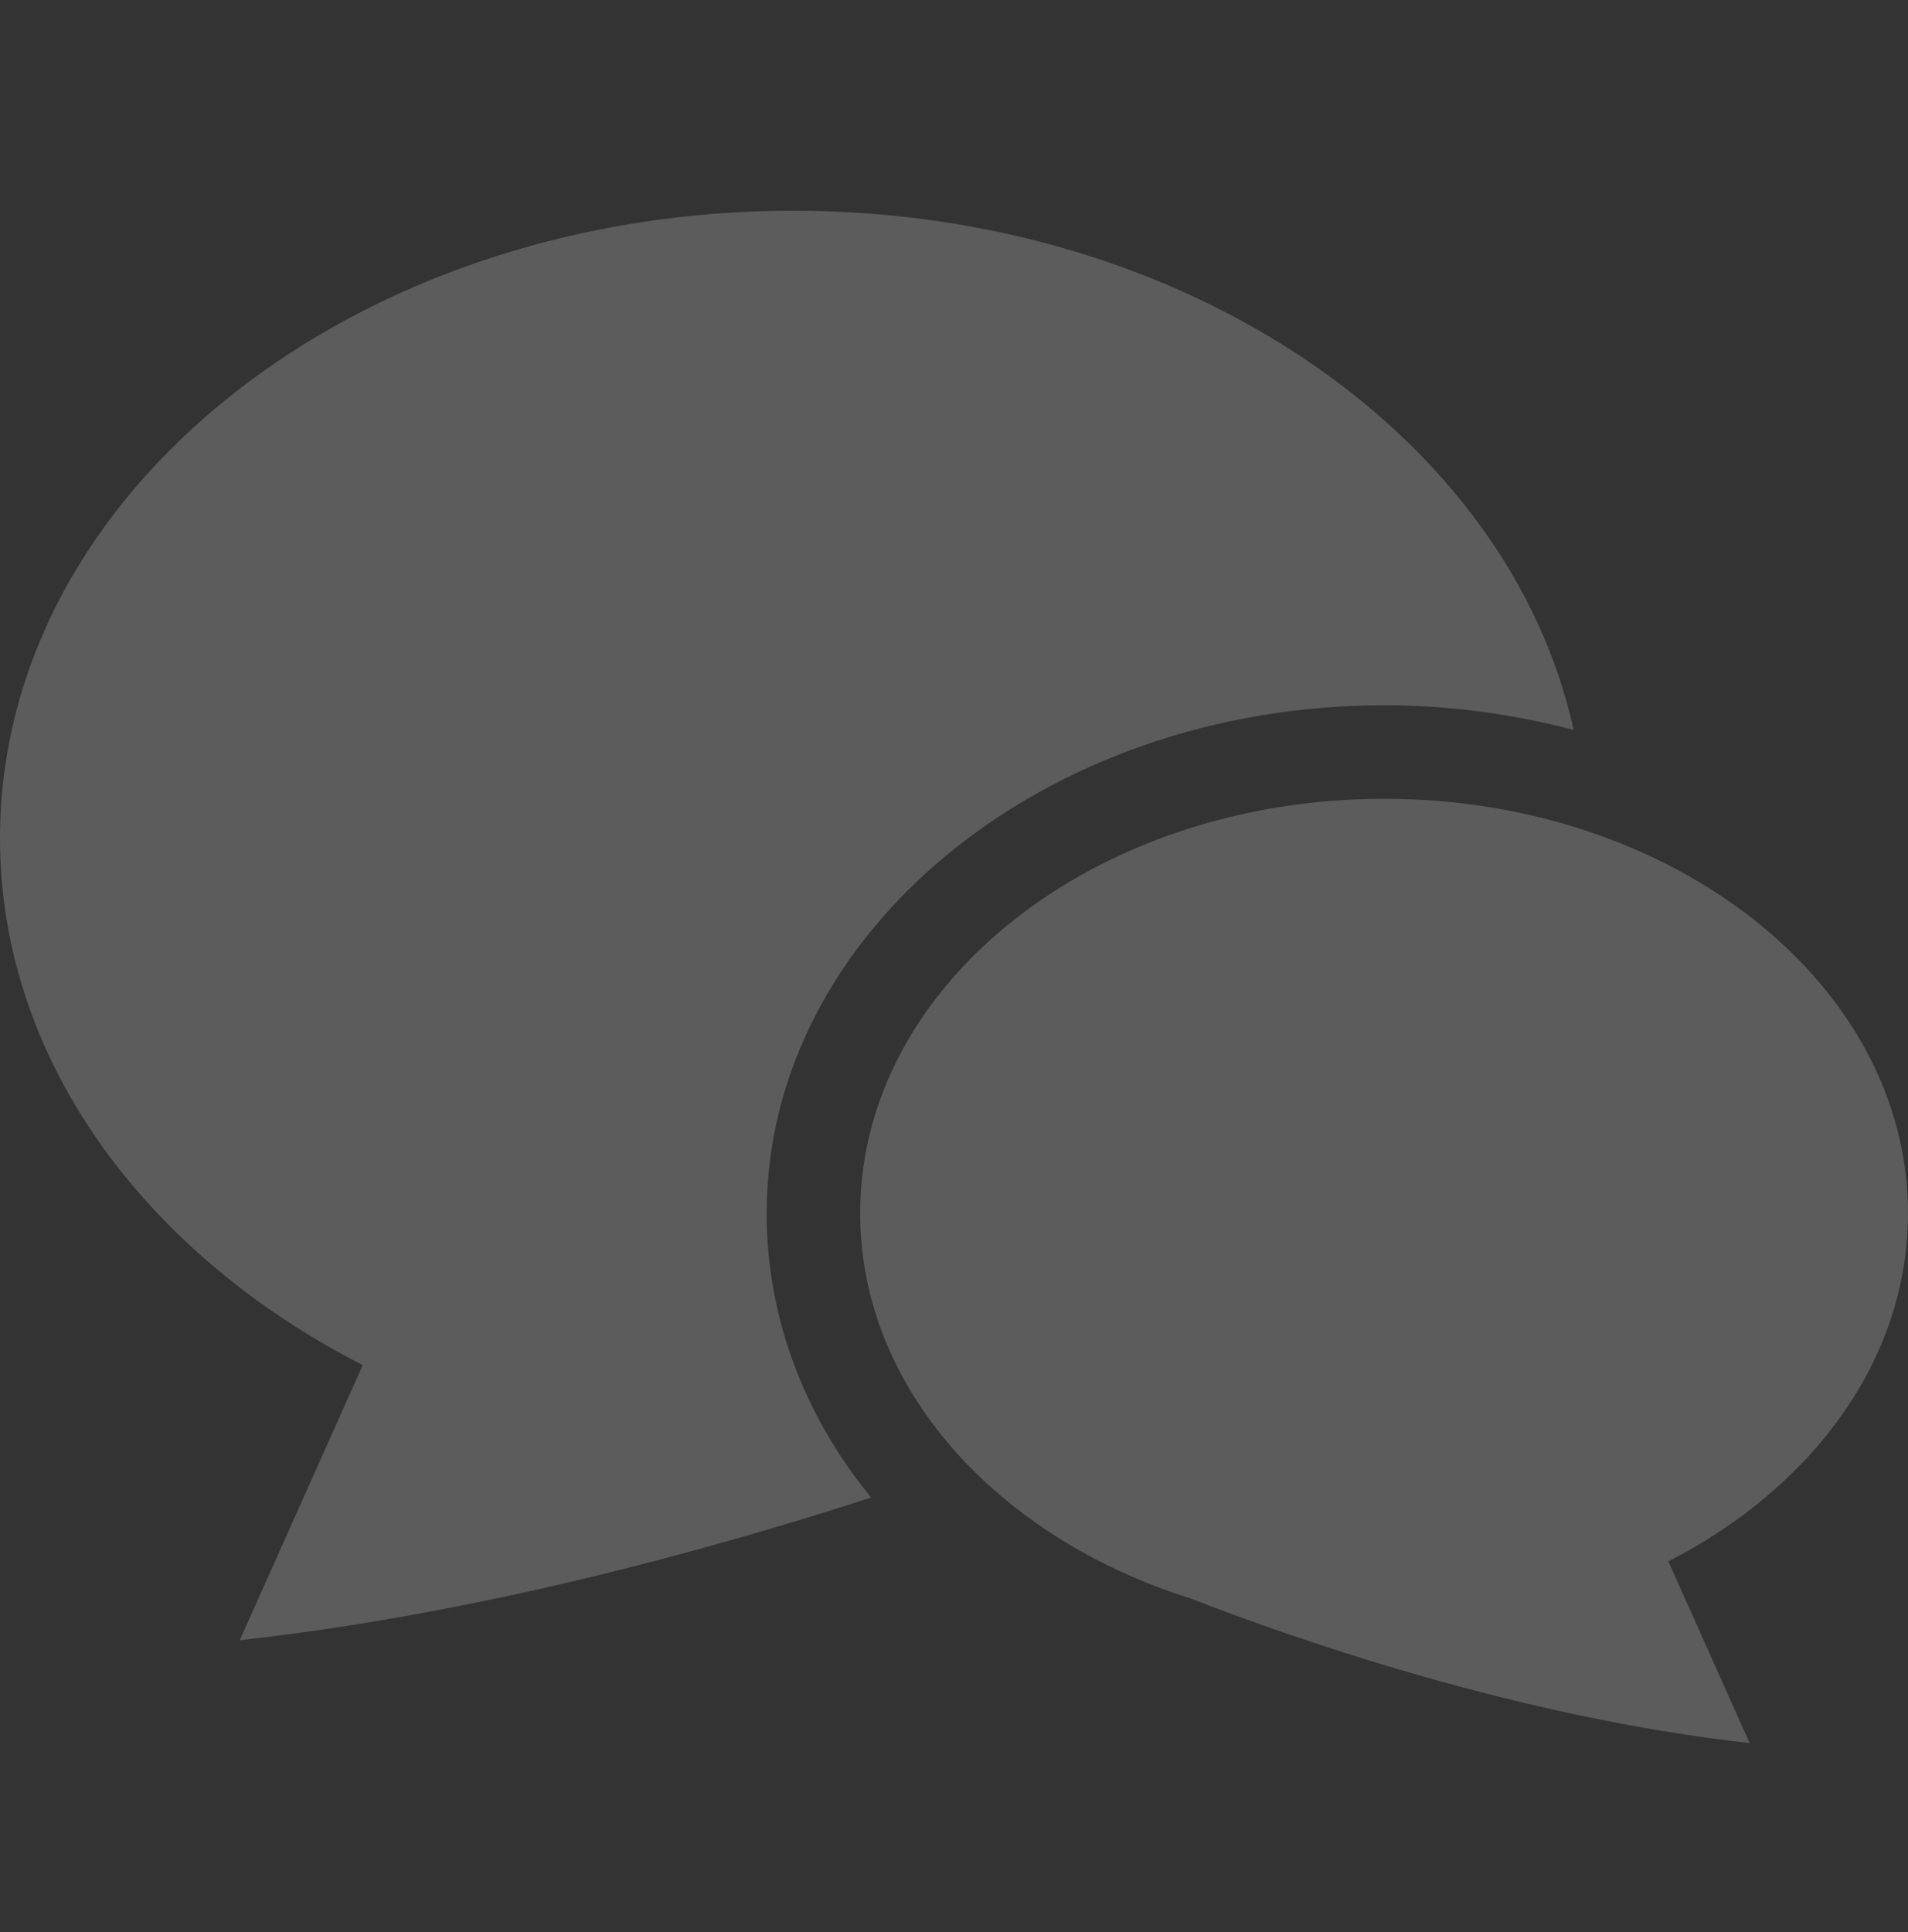
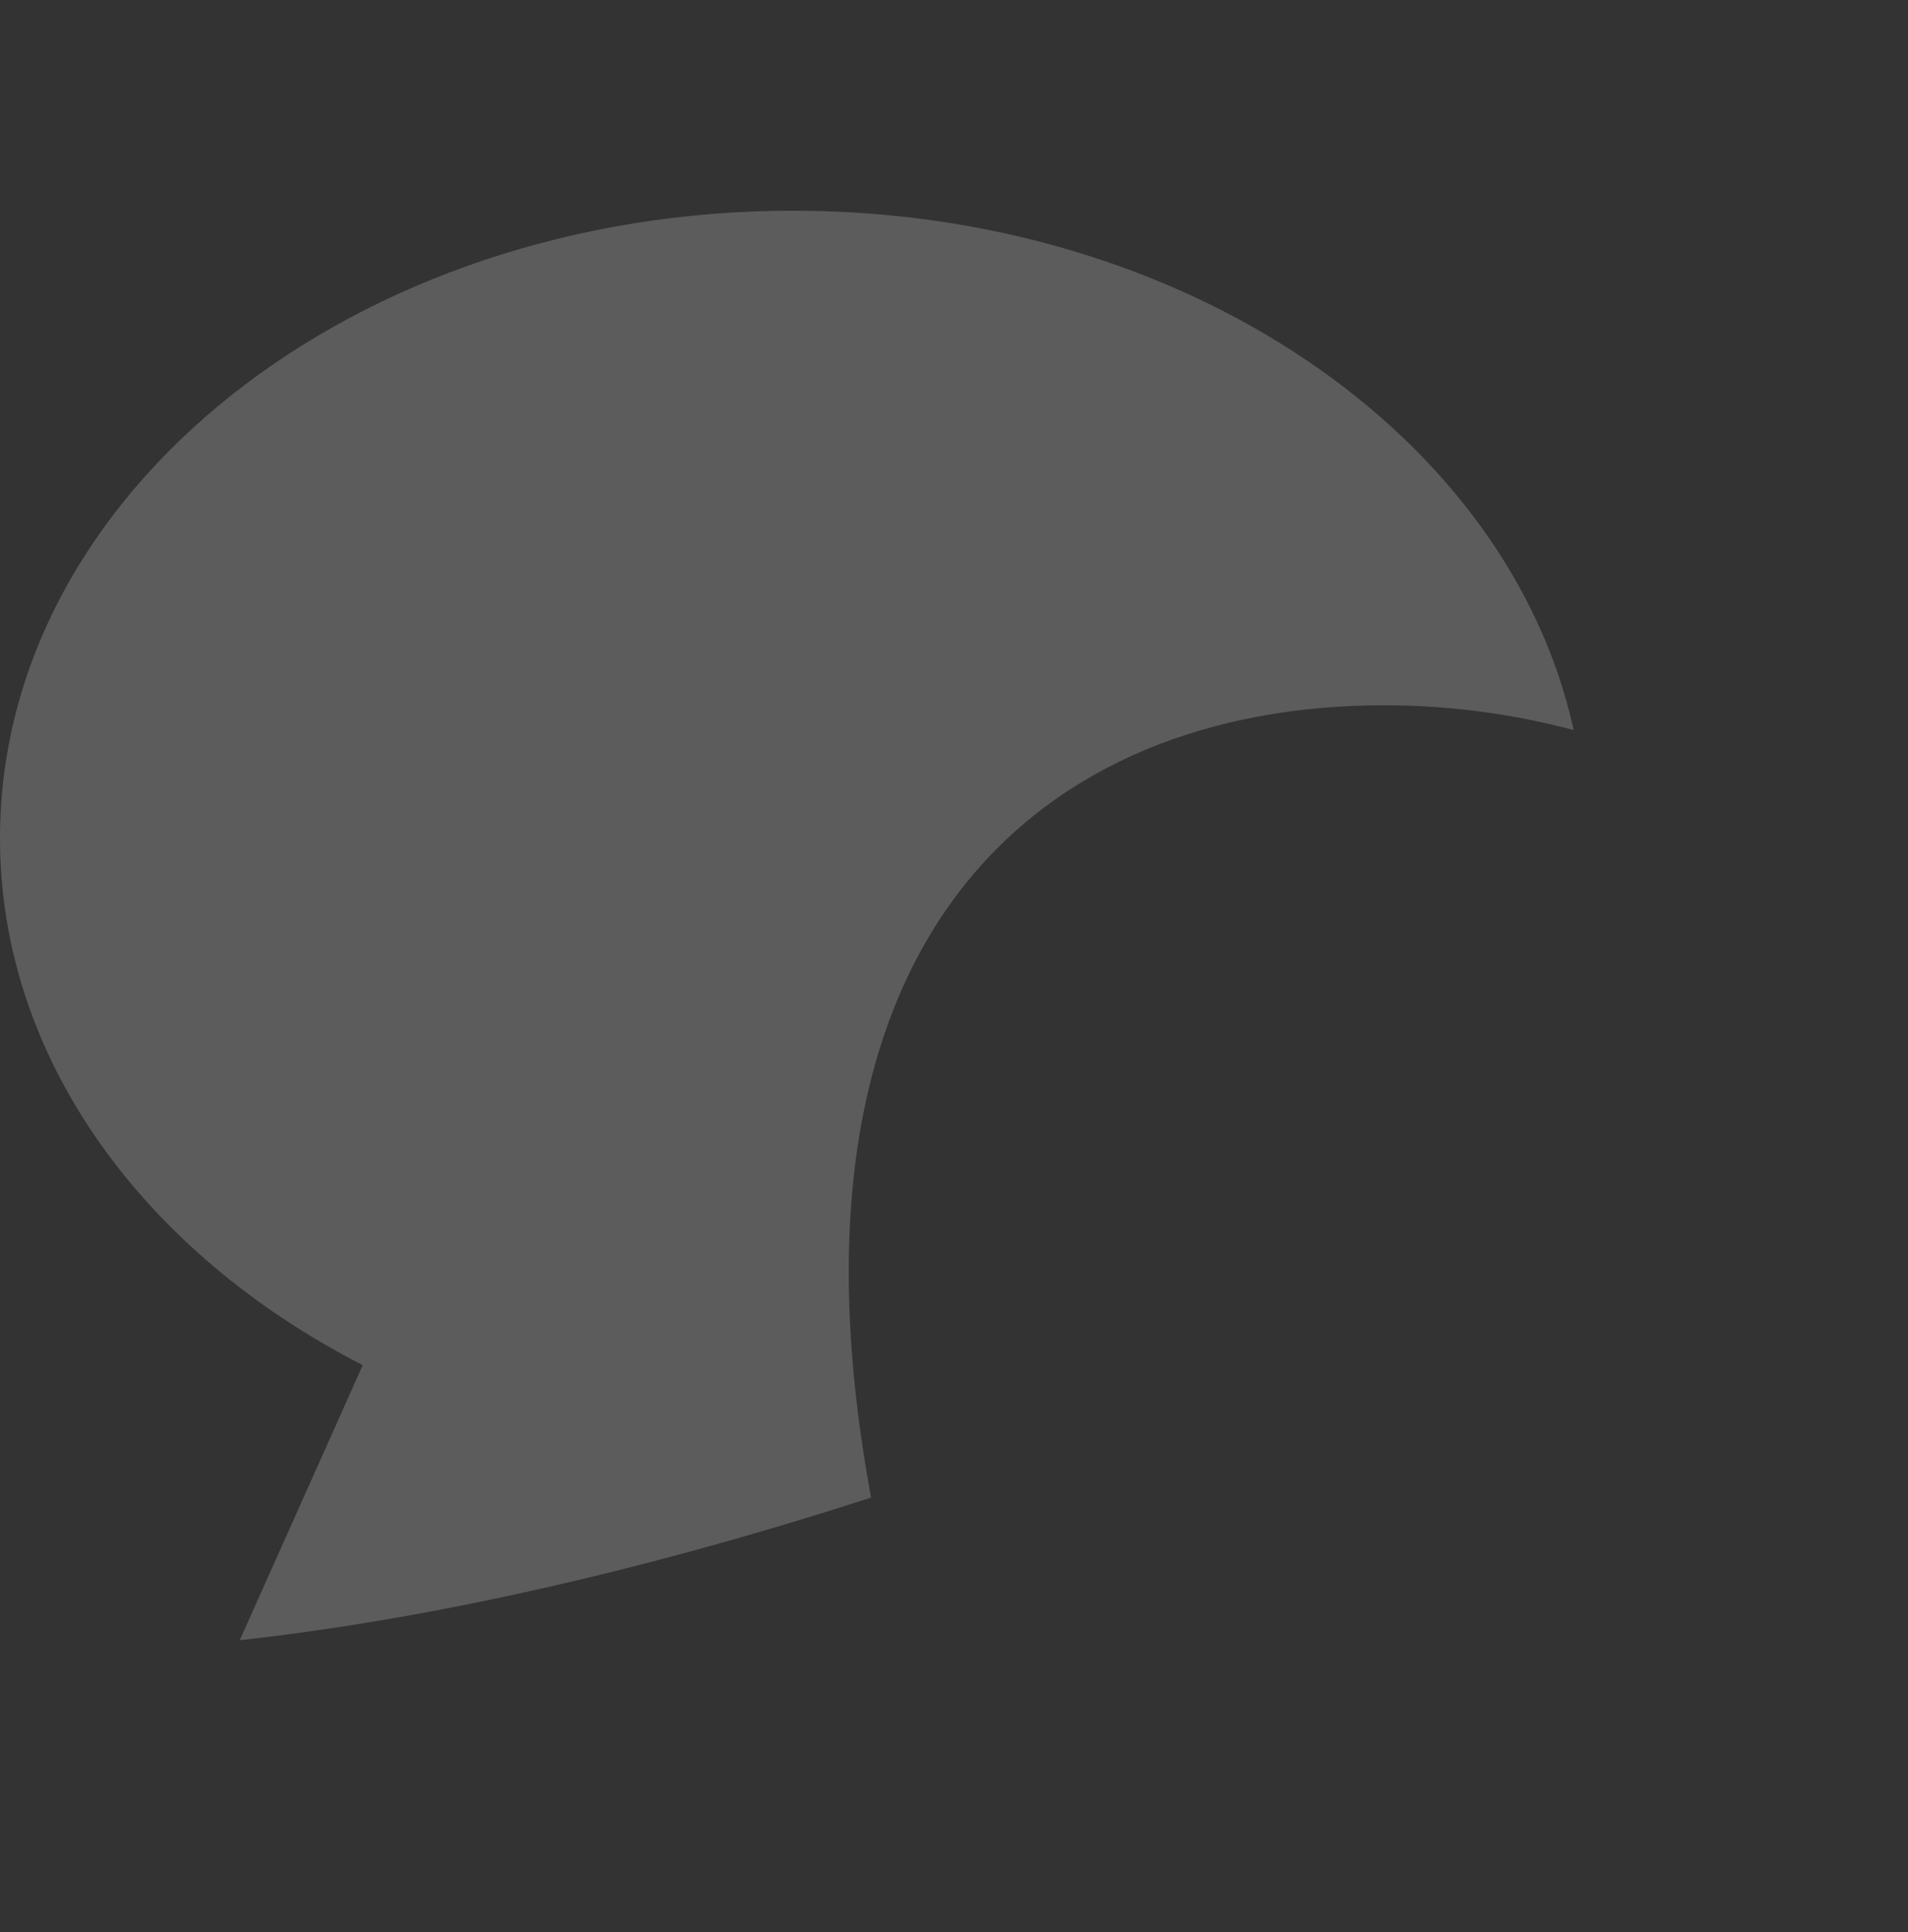
<svg xmlns="http://www.w3.org/2000/svg" width="80" height="81" viewBox="0 0 80 81" fill="none">
  <rect x="0" y="0" width="80" height="81" fill="#333333" stroke="none" />
-   <path d="M58.034 29.566C60.808 29.566 63.476 29.937 65.983 30.605C63.262 18.239 49.663 8.833 33.256 8.833C14.889 8.833 0 20.61 0 35.14C0 44.404 6.059 52.543 15.209 57.229L10.052 68.76C19.754 67.682 29.264 65.132 36.524 62.78C33.726 59.353 32.146 55.243 32.146 50.863C32.146 39.12 43.759 29.566 58.034 29.566Z" fill="white" fill-opacity="0.2" />
-   <path d="M80 50.863C80 41.265 70.164 33.486 58.033 33.486C45.901 33.486 36.065 41.265 36.065 50.863C36.065 58.194 41.805 64.458 49.921 67.011C54.337 68.726 63.716 72 73.36 73.072L69.953 65.455C75.997 62.36 80 56.984 80 50.863Z" fill="white" fill-opacity="0.2" />
+   <path d="M58.034 29.566C60.808 29.566 63.476 29.937 65.983 30.605C63.262 18.239 49.663 8.833 33.256 8.833C14.889 8.833 0 20.61 0 35.14C0 44.404 6.059 52.543 15.209 57.229L10.052 68.76C19.754 67.682 29.264 65.132 36.524 62.78C32.146 39.12 43.759 29.566 58.034 29.566Z" fill="white" fill-opacity="0.2" />
</svg>